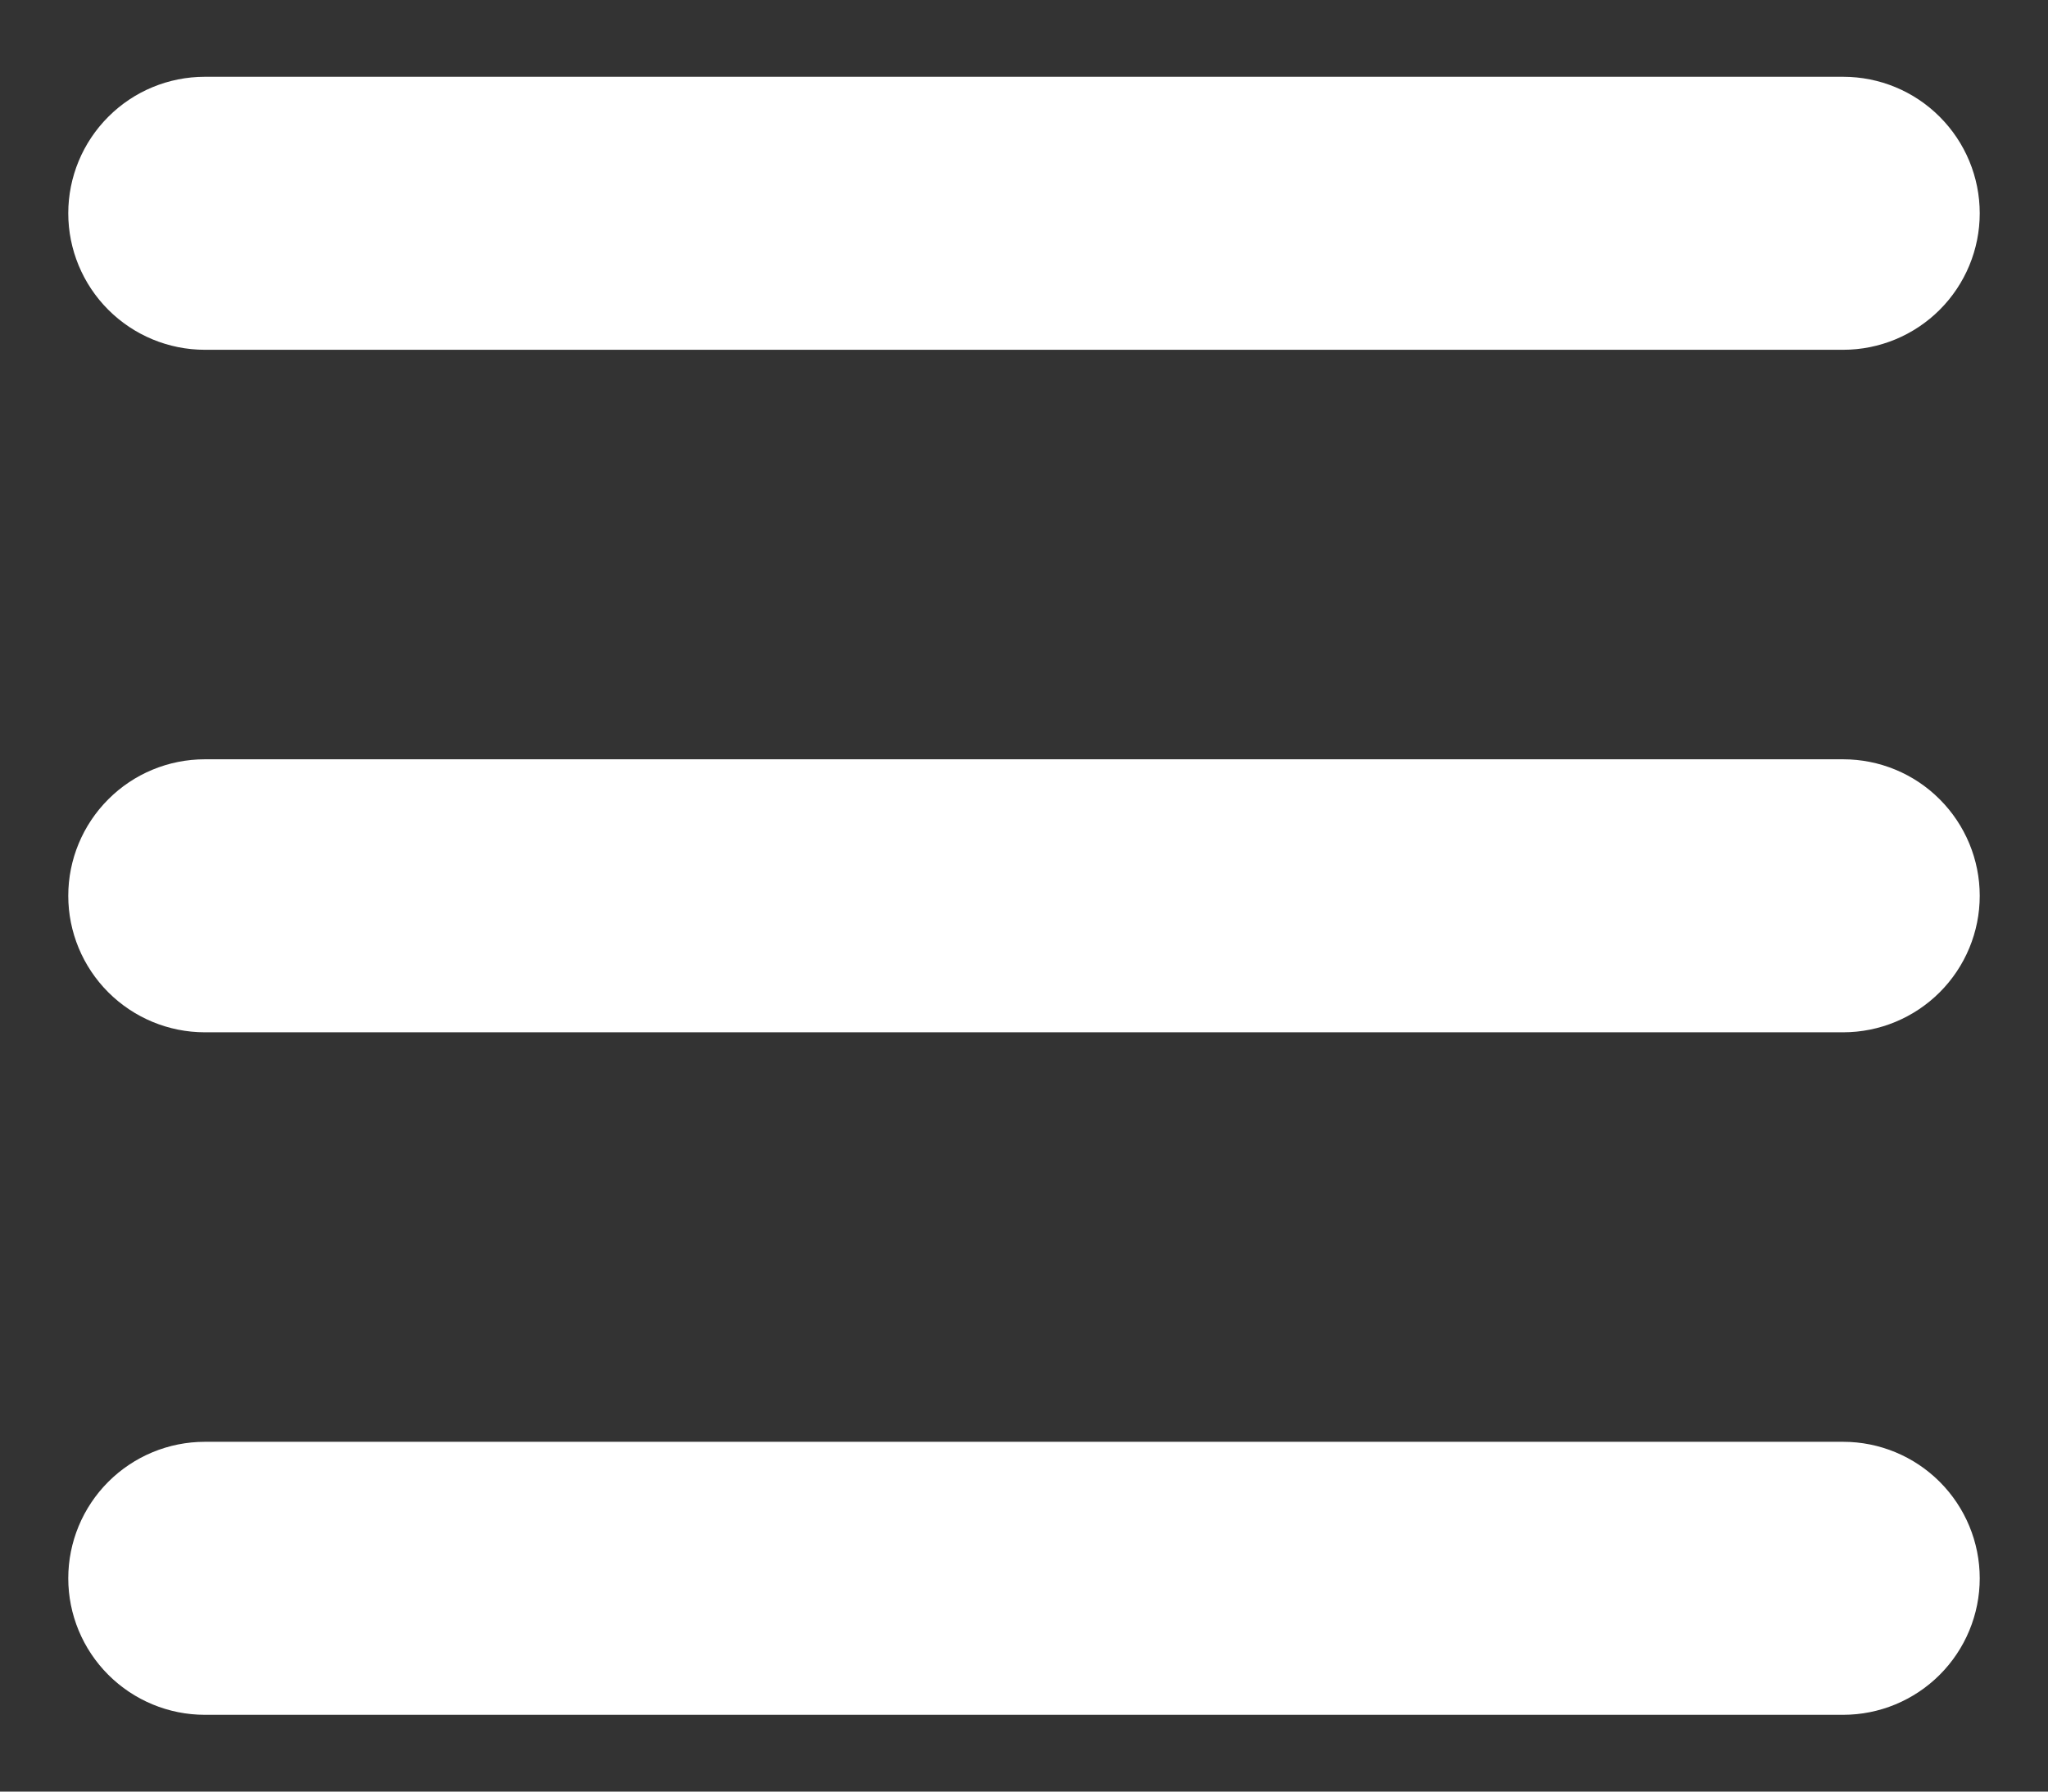
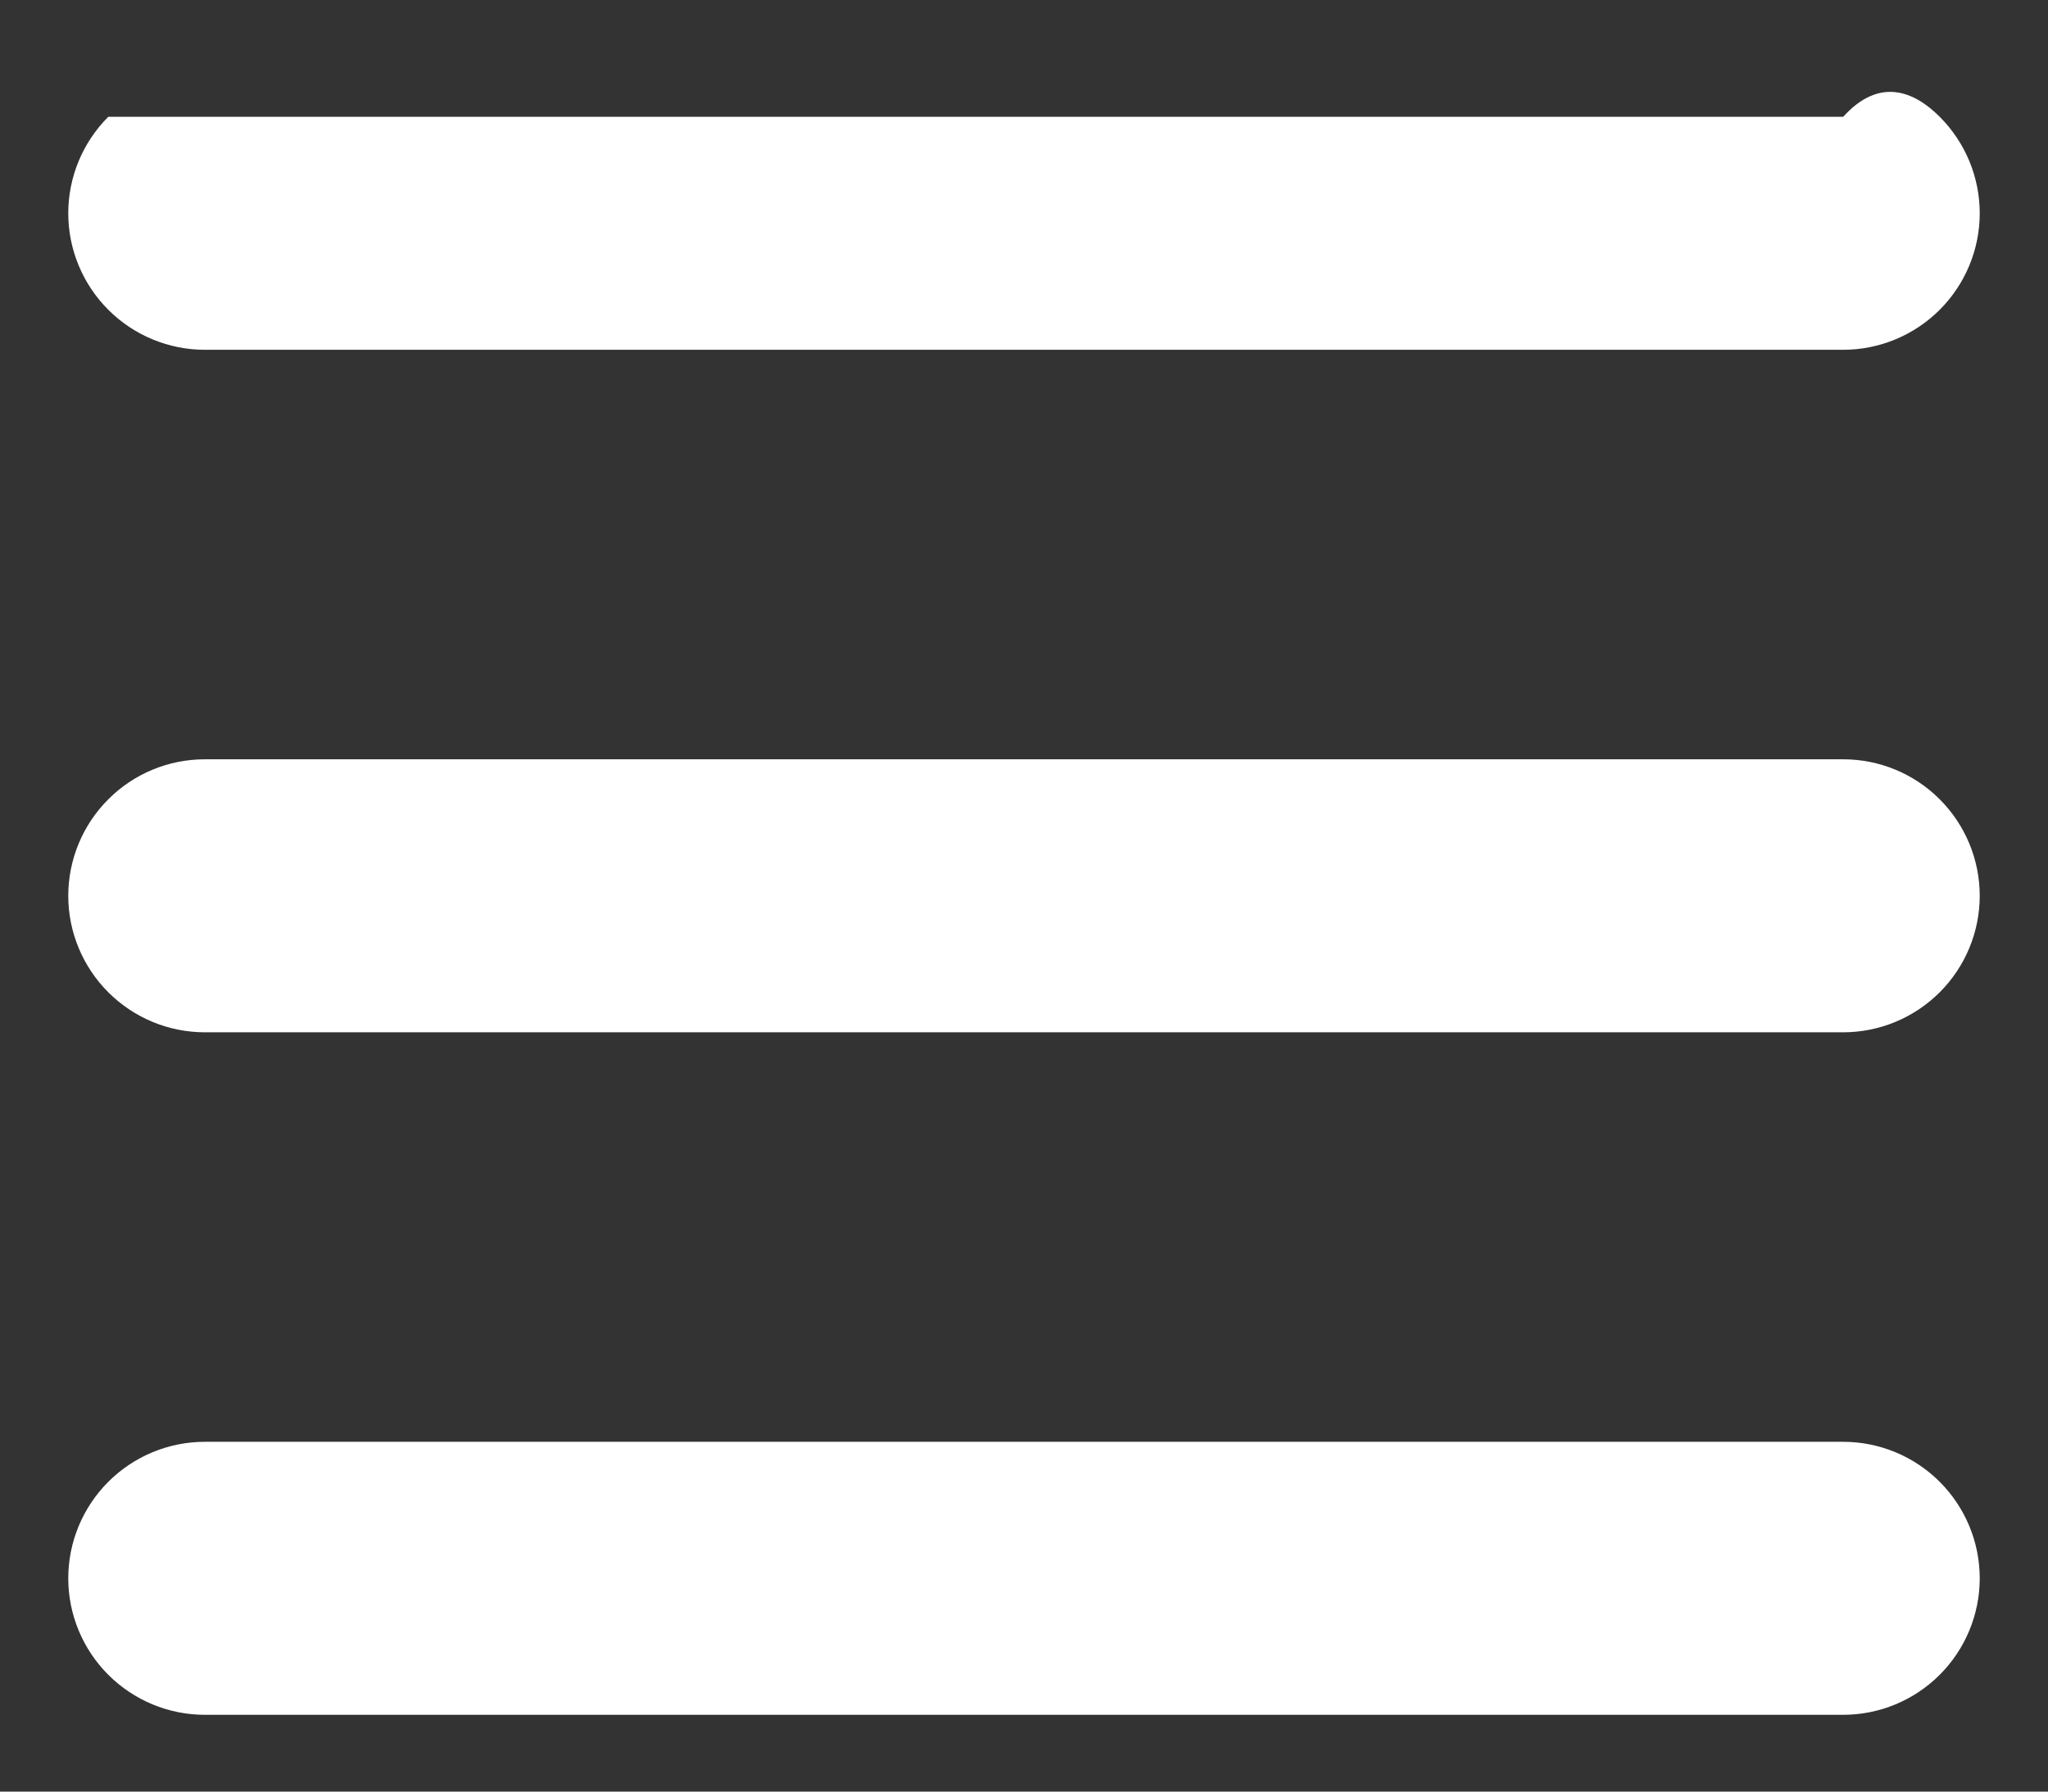
<svg xmlns="http://www.w3.org/2000/svg" width="24" height="21" viewBox="0 0 24 21" fill="none">
  <rect x="0" y="0" width="24" height="21" fill="#333333" stroke="none" />
-   <path fill-rule="evenodd" clip-rule="evenodd" d="M0.8 2.5C0.8 2.076 0.969 1.669 1.269 1.369C1.569 1.068 1.976 0.9 2.4 0.9H21.6C22.024 0.9 22.431 1.068 22.731 1.369C23.031 1.669 23.2 2.076 23.2 2.5C23.2 2.924 23.031 3.331 22.731 3.631C22.431 3.931 22.024 4.1 21.6 4.1H2.4C1.976 4.1 1.569 3.931 1.269 3.631C0.969 3.331 0.8 2.924 0.8 2.5ZM0.8 10.5C0.8 10.076 0.969 9.669 1.269 9.369C1.569 9.068 1.976 8.9 2.4 8.9H21.6C22.024 8.9 22.431 9.068 22.731 9.369C23.031 9.669 23.2 10.076 23.2 10.5C23.2 10.924 23.031 11.331 22.731 11.631C22.431 11.931 22.024 12.1 21.6 12.1H2.4C1.976 12.1 1.569 11.931 1.269 11.631C0.969 11.331 0.8 10.924 0.8 10.5ZM0.8 18.5C0.8 18.076 0.969 17.669 1.269 17.369C1.569 17.069 1.976 16.9 2.4 16.9H21.6C22.024 16.9 22.431 17.069 22.731 17.369C23.031 17.669 23.2 18.076 23.2 18.5C23.2 18.924 23.031 19.331 22.731 19.631C22.431 19.931 22.024 20.1 21.6 20.1H2.4C1.976 20.1 1.569 19.931 1.269 19.631C0.969 19.331 0.8 18.924 0.8 18.5Z" fill="white" />
+   <path fill-rule="evenodd" clip-rule="evenodd" d="M0.8 2.5C0.8 2.076 0.969 1.669 1.269 1.369H21.6C22.024 0.9 22.431 1.068 22.731 1.369C23.031 1.669 23.2 2.076 23.2 2.5C23.2 2.924 23.031 3.331 22.731 3.631C22.431 3.931 22.024 4.1 21.6 4.1H2.4C1.976 4.1 1.569 3.931 1.269 3.631C0.969 3.331 0.8 2.924 0.8 2.5ZM0.8 10.5C0.8 10.076 0.969 9.669 1.269 9.369C1.569 9.068 1.976 8.9 2.4 8.9H21.6C22.024 8.9 22.431 9.068 22.731 9.369C23.031 9.669 23.2 10.076 23.2 10.5C23.2 10.924 23.031 11.331 22.731 11.631C22.431 11.931 22.024 12.1 21.6 12.1H2.4C1.976 12.1 1.569 11.931 1.269 11.631C0.969 11.331 0.8 10.924 0.8 10.5ZM0.8 18.5C0.8 18.076 0.969 17.669 1.269 17.369C1.569 17.069 1.976 16.9 2.4 16.9H21.6C22.024 16.9 22.431 17.069 22.731 17.369C23.031 17.669 23.2 18.076 23.2 18.5C23.2 18.924 23.031 19.331 22.731 19.631C22.431 19.931 22.024 20.1 21.6 20.1H2.4C1.976 20.1 1.569 19.931 1.269 19.631C0.969 19.331 0.8 18.924 0.8 18.5Z" fill="white" />
</svg>